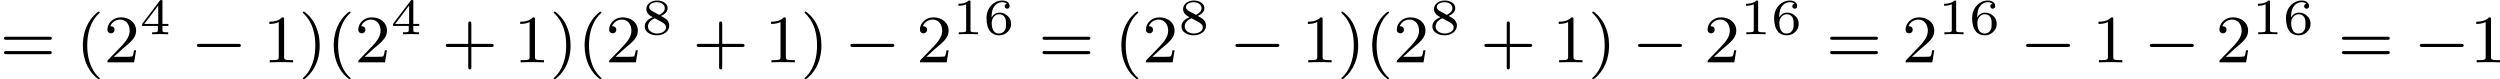
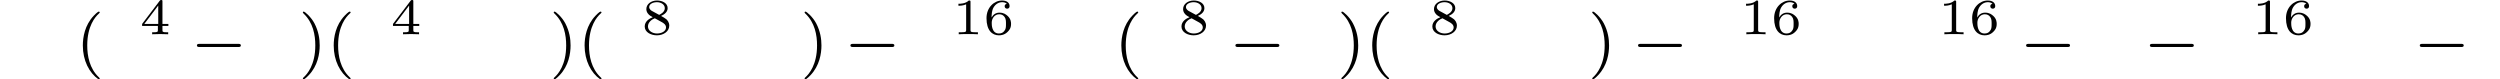
<svg xmlns="http://www.w3.org/2000/svg" xmlns:xlink="http://www.w3.org/1999/xlink" version="1.1" width="589.06pt" height="18.677pt" viewBox="215.035 572.179 589.06 18.677">
  <defs>
    <path id="g0-0" d="M5.571-1.809C5.699-1.809 5.874-1.809 5.874-1.993S5.699-2.176 5.571-2.176H1.004C.877-2.176 .701-2.176 .701-1.993S.877-1.809 1.004-1.809H5.571Z" />
    <path id="g2-49" d="M2.146-3.796C2.146-3.975 2.122-3.975 1.943-3.975C1.548-3.593 .938-3.593 .723-3.593V-3.359C.879-3.359 1.273-3.359 1.632-3.527V-.508C1.632-.311 1.632-.233 1.016-.233H.759V0C1.088-.024 1.554-.024 1.889-.024S2.69-.024 3.019 0V-.233H2.762C2.146-.233 2.146-.311 2.146-.508V-3.796Z" />
    <path id="g2-52" d="M3.371-.98V-1.213H2.672V-3.856C2.672-3.993 2.672-4.035 2.523-4.035C2.415-4.035 2.403-4.017 2.349-3.945L.275-1.213V-.98H2.134V-.502C2.134-.305 2.134-.233 1.632-.233H1.459V0C1.578-.006 2.14-.024 2.403-.024S3.228-.006 3.347 0V-.233H3.174C2.672-.233 2.672-.305 2.672-.502V-.98H3.371ZM2.176-3.383V-1.213H.532L2.176-3.383Z" />
    <path id="g2-54" d="M.974-1.979C.98-2.277 .992-2.774 1.201-3.144C1.465-3.599 1.859-3.778 2.218-3.778C2.355-3.778 2.63-3.754 2.774-3.587C2.552-3.551 2.517-3.395 2.517-3.3C2.517-3.144 2.624-3.013 2.803-3.013S3.096-3.126 3.096-3.312C3.096-3.676 2.821-3.975 2.212-3.975C1.285-3.975 .377-3.168 .377-1.895C.377-.442 1.052 .126 1.841 .126C2.074 .126 2.481 .09 2.845-.263C3.037-.454 3.27-.693 3.27-1.219C3.27-1.423 3.246-1.805 2.881-2.146C2.672-2.337 2.409-2.546 1.901-2.546C1.482-2.546 1.178-2.331 .974-1.979ZM1.835-.09C.992-.09 .992-1.118 .992-1.351C.992-1.865 1.333-2.355 1.871-2.355C2.182-2.355 2.361-2.23 2.505-2.038C2.672-1.805 2.672-1.536 2.672-1.219C2.672-.807 2.66-.604 2.457-.365C2.313-.185 2.122-.09 1.835-.09Z" />
    <path id="g2-56" d="M2.301-2.158C2.744-2.355 3.078-2.648 3.078-3.078C3.078-3.664 2.451-3.975 1.829-3.975C1.154-3.975 .568-3.569 .568-2.965C.568-2.594 .813-2.307 1.064-2.158C1.124-2.122 1.267-2.044 1.327-2.008C.933-1.859 .377-1.524 .377-.921C.377-.221 1.124 .126 1.817 .126C2.612 .126 3.27-.353 3.27-1.016C3.27-1.429 3.019-1.674 2.929-1.763C2.815-1.871 2.517-2.038 2.301-2.158ZM1.219-2.75C1.207-2.756 .903-2.923 .903-3.198C.903-3.587 1.375-3.778 1.817-3.778C2.283-3.778 2.744-3.521 2.744-3.072C2.744-2.612 2.248-2.367 2.08-2.283L1.219-2.75ZM1.566-1.883C1.632-1.847 2.271-1.488 2.433-1.405C2.558-1.327 2.887-1.148 2.887-.807C2.887-.335 2.337-.09 1.829-.09C1.273-.09 .759-.412 .759-.921S1.237-1.763 1.566-1.883Z" />
    <path id="g4-40" d="M2.654 1.993C2.718 1.993 2.813 1.993 2.813 1.897C2.813 1.865 2.805 1.857 2.702 1.753C1.61 .725 1.339-.757 1.339-1.993C1.339-4.288 2.287-5.364 2.694-5.731C2.805-5.834 2.813-5.842 2.813-5.882S2.782-5.978 2.702-5.978C2.574-5.978 2.176-5.571 2.112-5.499C1.044-4.384 .821-2.949 .821-1.993C.821-.207 1.57 1.227 2.654 1.993Z" />
    <path id="g4-41" d="M2.463-1.993C2.463-2.75 2.335-3.658 1.841-4.599C1.451-5.332 .725-5.978 .582-5.978C.502-5.978 .478-5.922 .478-5.882C.478-5.85 .478-5.834 .574-5.738C1.69-4.678 1.945-3.22 1.945-1.993C1.945 .295 .996 1.379 .59 1.745C.486 1.849 .478 1.857 .478 1.897S.502 1.993 .582 1.993C.709 1.993 1.108 1.586 1.172 1.514C2.24 .399 2.463-1.036 2.463-1.993Z" />
-     <path id="g4-43" d="M3.475-1.809H5.818C5.93-1.809 6.105-1.809 6.105-1.993S5.93-2.176 5.818-2.176H3.475V-4.527C3.475-4.639 3.475-4.814 3.292-4.814S3.108-4.639 3.108-4.527V-2.176H.757C.646-2.176 .47-2.176 .47-1.993S.646-1.809 .757-1.809H3.108V.542C3.108 .654 3.108 .829 3.292 .829S3.475 .654 3.475 .542V-1.809Z" />
-     <path id="g4-49" d="M2.503-5.077C2.503-5.292 2.487-5.3 2.271-5.3C1.945-4.981 1.522-4.79 .765-4.79V-4.527C.98-4.527 1.411-4.527 1.873-4.742V-.654C1.873-.359 1.849-.263 1.092-.263H.813V0C1.14-.024 1.825-.024 2.184-.024S3.236-.024 3.563 0V-.263H3.284C2.527-.263 2.503-.359 2.503-.654V-5.077Z" />
-     <path id="g4-50" d="M2.248-1.626C2.375-1.745 2.71-2.008 2.837-2.12C3.332-2.574 3.802-3.013 3.802-3.738C3.802-4.686 3.005-5.3 2.008-5.3C1.052-5.3 .422-4.575 .422-3.866C.422-3.475 .733-3.419 .845-3.419C1.012-3.419 1.259-3.539 1.259-3.842C1.259-4.256 .861-4.256 .765-4.256C.996-4.838 1.53-5.037 1.921-5.037C2.662-5.037 3.045-4.407 3.045-3.738C3.045-2.909 2.463-2.303 1.522-1.339L.518-.303C.422-.215 .422-.199 .422 0H3.571L3.802-1.427H3.555C3.531-1.267 3.467-.869 3.371-.717C3.324-.654 2.718-.654 2.59-.654H1.172L2.248-1.626Z" />
-     <path id="g4-61" d="M5.826-2.654C5.946-2.654 6.105-2.654 6.105-2.837S5.914-3.021 5.794-3.021H.781C.662-3.021 .47-3.021 .47-2.837S.63-2.654 .749-2.654H5.826ZM5.794-.964C5.914-.964 6.105-.964 6.105-1.148S5.946-1.331 5.826-1.331H.749C.63-1.331 .47-1.331 .47-1.148S.662-.964 .781-.964H5.794Z" />
  </defs>
  <g id="page3" transform="matrix(2 0 0 2 0 0)">
    <use x="107.517" y="293.435" xlink:href="#g4-61" />
    <use x="116.456" y="293.435" xlink:href="#g4-40" />
    <use x="119.75" y="293.435" xlink:href="#g4-50" />
    <use x="123.984" y="290.125" xlink:href="#g2-52" />
    <use x="130.017" y="293.435" xlink:href="#g0-0" />
    <use x="138.485" y="293.435" xlink:href="#g4-49" />
    <use x="142.719" y="293.435" xlink:href="#g4-41" />
    <use x="146.012" y="293.435" xlink:href="#g4-40" />
    <use x="149.306" y="293.435" xlink:href="#g4-50" />
    <use x="153.54" y="290.125" xlink:href="#g2-52" />
    <use x="159.573" y="293.435" xlink:href="#g4-43" />
    <use x="168.041" y="293.435" xlink:href="#g4-49" />
    <use x="172.275" y="293.435" xlink:href="#g4-41" />
    <use x="175.569" y="293.435" xlink:href="#g4-40" />
    <use x="178.862" y="293.435" xlink:href="#g4-50" />
    <use x="183.096" y="290.125" xlink:href="#g2-56" />
    <use x="189.129" y="293.435" xlink:href="#g4-43" />
    <use x="197.597" y="293.435" xlink:href="#g4-49" />
    <use x="201.831" y="293.435" xlink:href="#g4-41" />
    <use x="207.007" y="293.435" xlink:href="#g0-0" />
    <use x="215.475" y="293.435" xlink:href="#g4-50" />
    <use x="219.709" y="290.125" xlink:href="#g2-49" />
    <use x="223.362" y="290.125" xlink:href="#g2-54" />
    <use x="229.865" y="293.435" xlink:href="#g4-61" />
    <use x="238.804" y="293.435" xlink:href="#g4-40" />
    <use x="242.097" y="293.435" xlink:href="#g4-50" />
    <use x="246.332" y="290.125" xlink:href="#g2-56" />
    <use x="252.365" y="293.435" xlink:href="#g0-0" />
    <use x="260.833" y="293.435" xlink:href="#g4-49" />
    <use x="265.067" y="293.435" xlink:href="#g4-41" />
    <use x="268.36" y="293.435" xlink:href="#g4-40" />
    <use x="271.654" y="293.435" xlink:href="#g4-50" />
    <use x="275.888" y="290.125" xlink:href="#g2-56" />
    <use x="281.921" y="293.435" xlink:href="#g4-43" />
    <use x="290.389" y="293.435" xlink:href="#g4-49" />
    <use x="294.623" y="293.435" xlink:href="#g4-41" />
    <use x="299.798" y="293.435" xlink:href="#g0-0" />
    <use x="308.267" y="293.435" xlink:href="#g4-50" />
    <use x="312.501" y="290.125" xlink:href="#g2-49" />
    <use x="316.154" y="290.125" xlink:href="#g2-54" />
    <use x="322.657" y="293.435" xlink:href="#g4-61" />
    <use x="331.596" y="293.435" xlink:href="#g4-50" />
    <use x="335.83" y="290.125" xlink:href="#g2-49" />
    <use x="339.483" y="290.125" xlink:href="#g2-54" />
    <use x="345.516" y="293.435" xlink:href="#g0-0" />
    <use x="353.984" y="293.435" xlink:href="#g4-49" />
    <use x="360.1" y="293.435" xlink:href="#g0-0" />
    <use x="368.569" y="293.435" xlink:href="#g4-50" />
    <use x="372.803" y="290.125" xlink:href="#g2-49" />
    <use x="376.456" y="290.125" xlink:href="#g2-54" />
    <use x="382.959" y="293.435" xlink:href="#g4-61" />
    <use x="391.898" y="293.435" xlink:href="#g0-0" />
    <use x="398.485" y="293.435" xlink:href="#g4-49" />
  </g>
</svg>